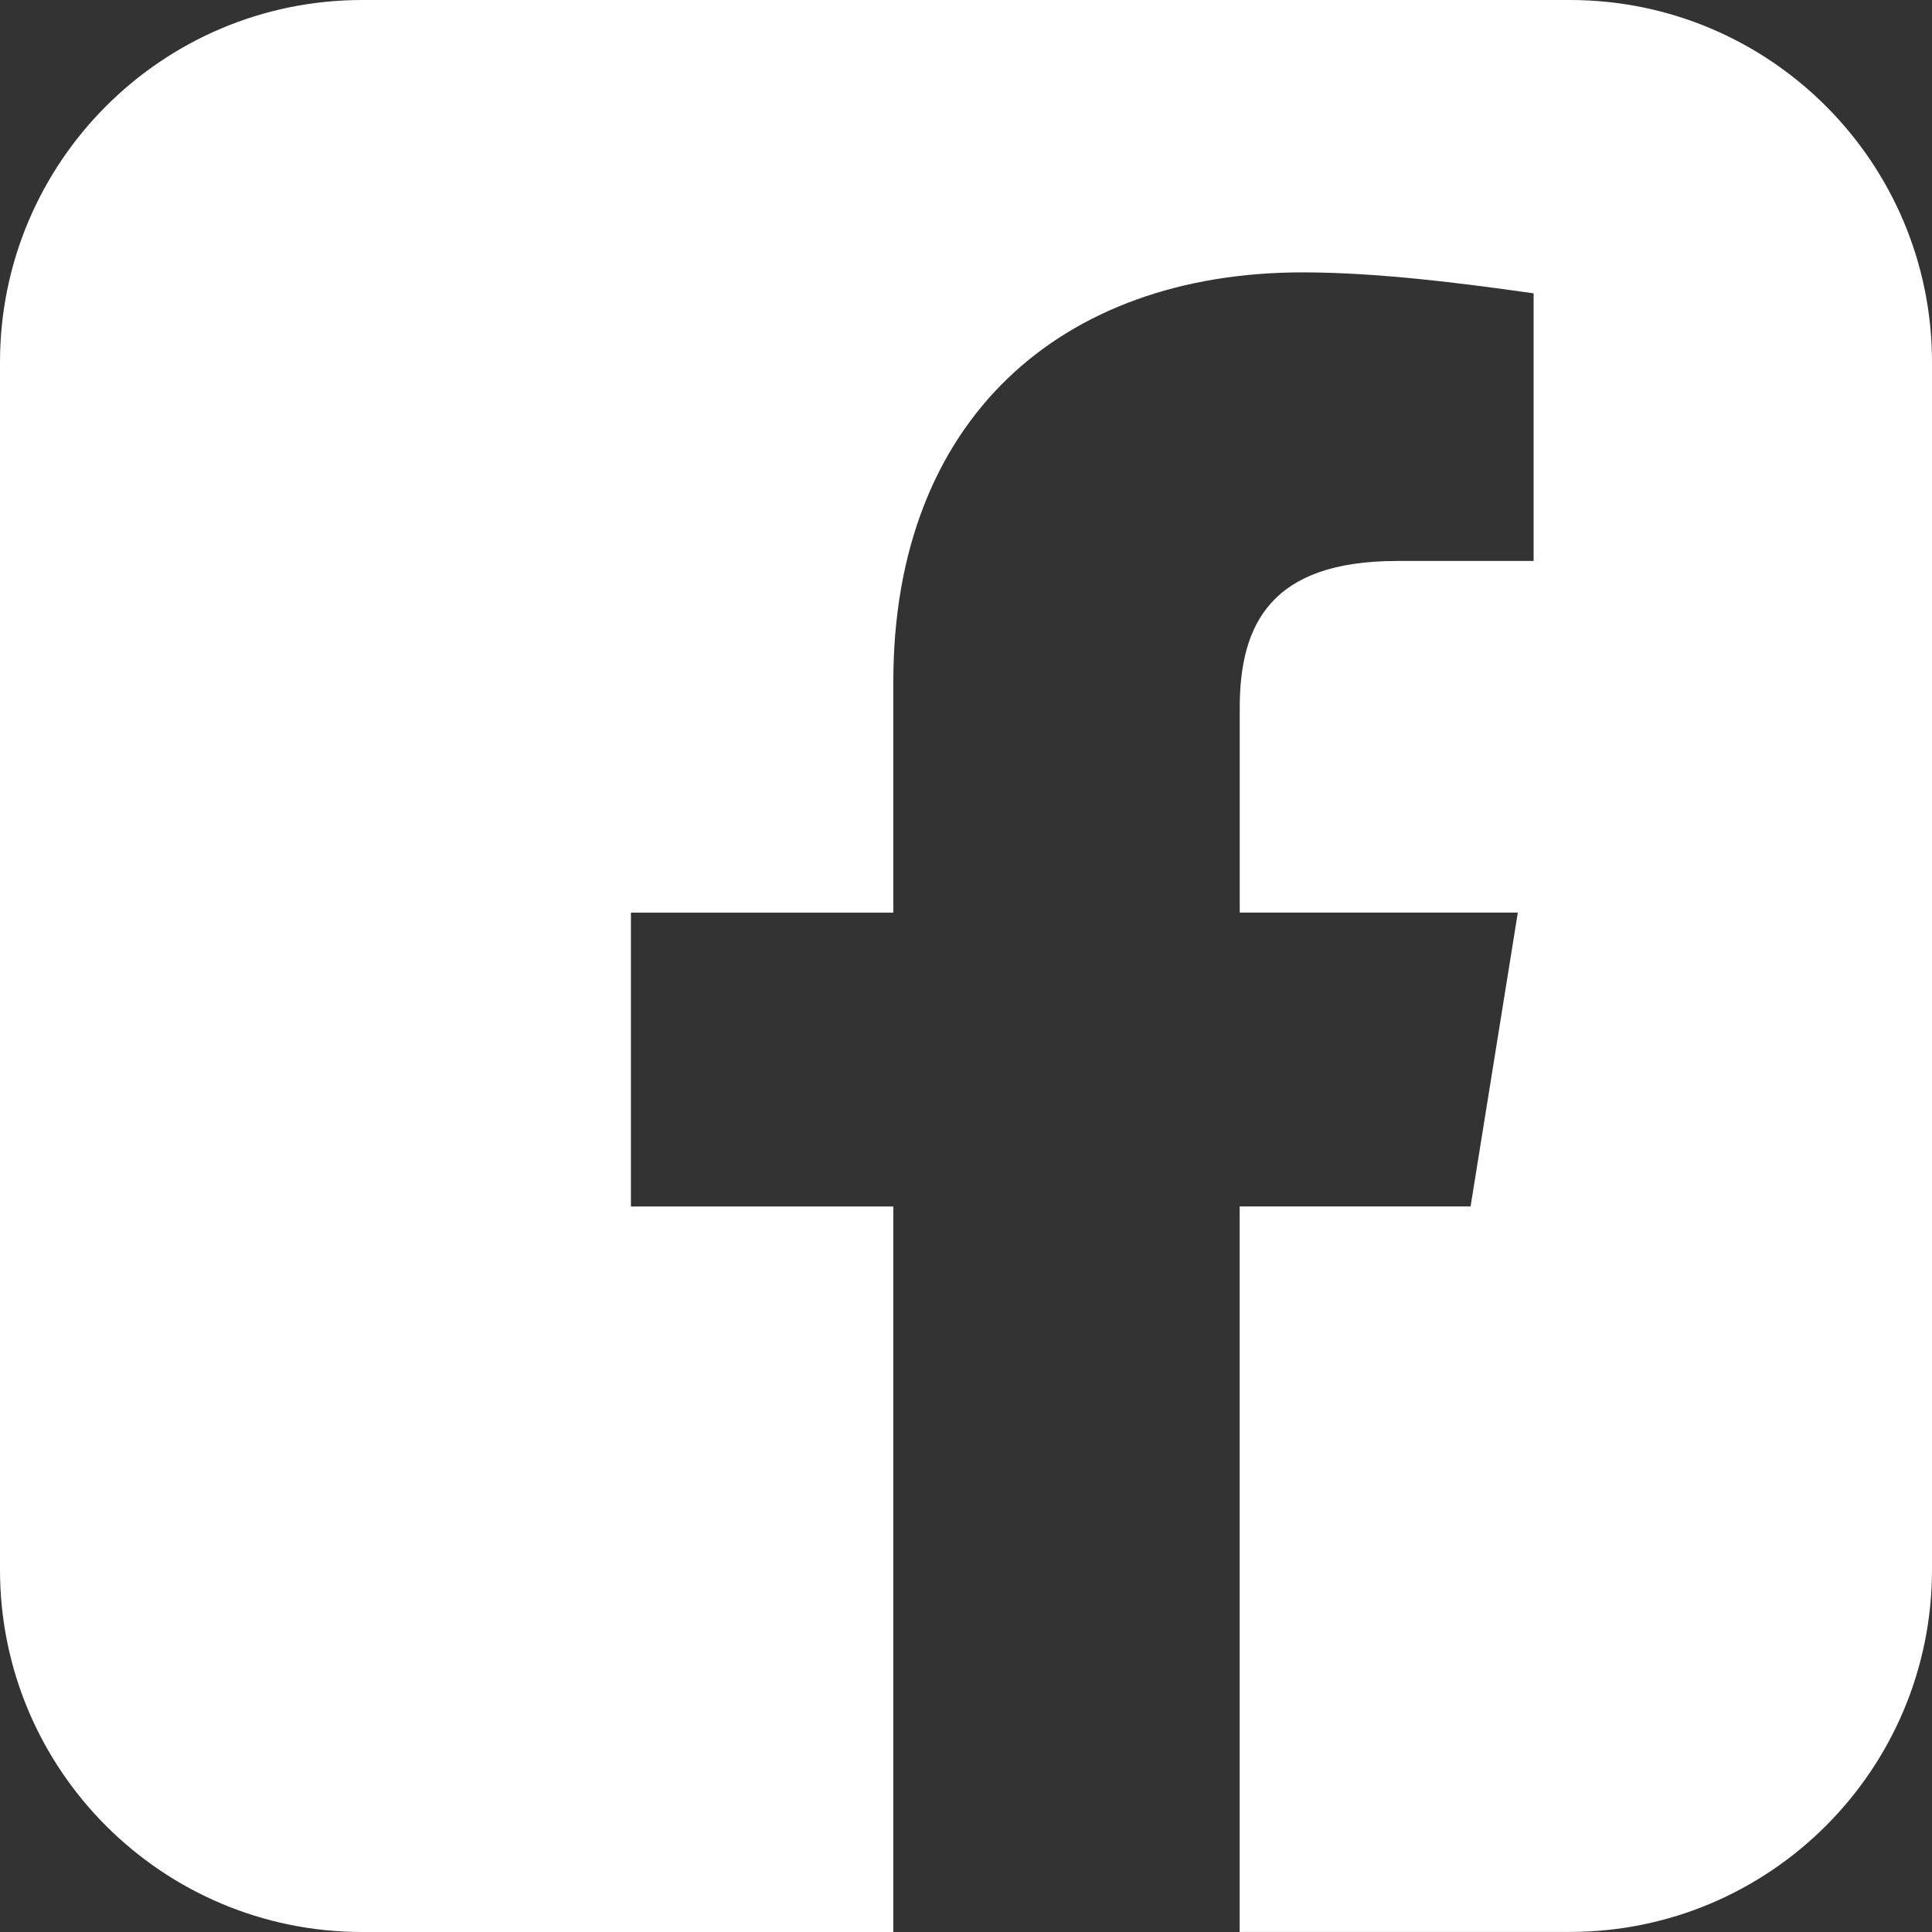
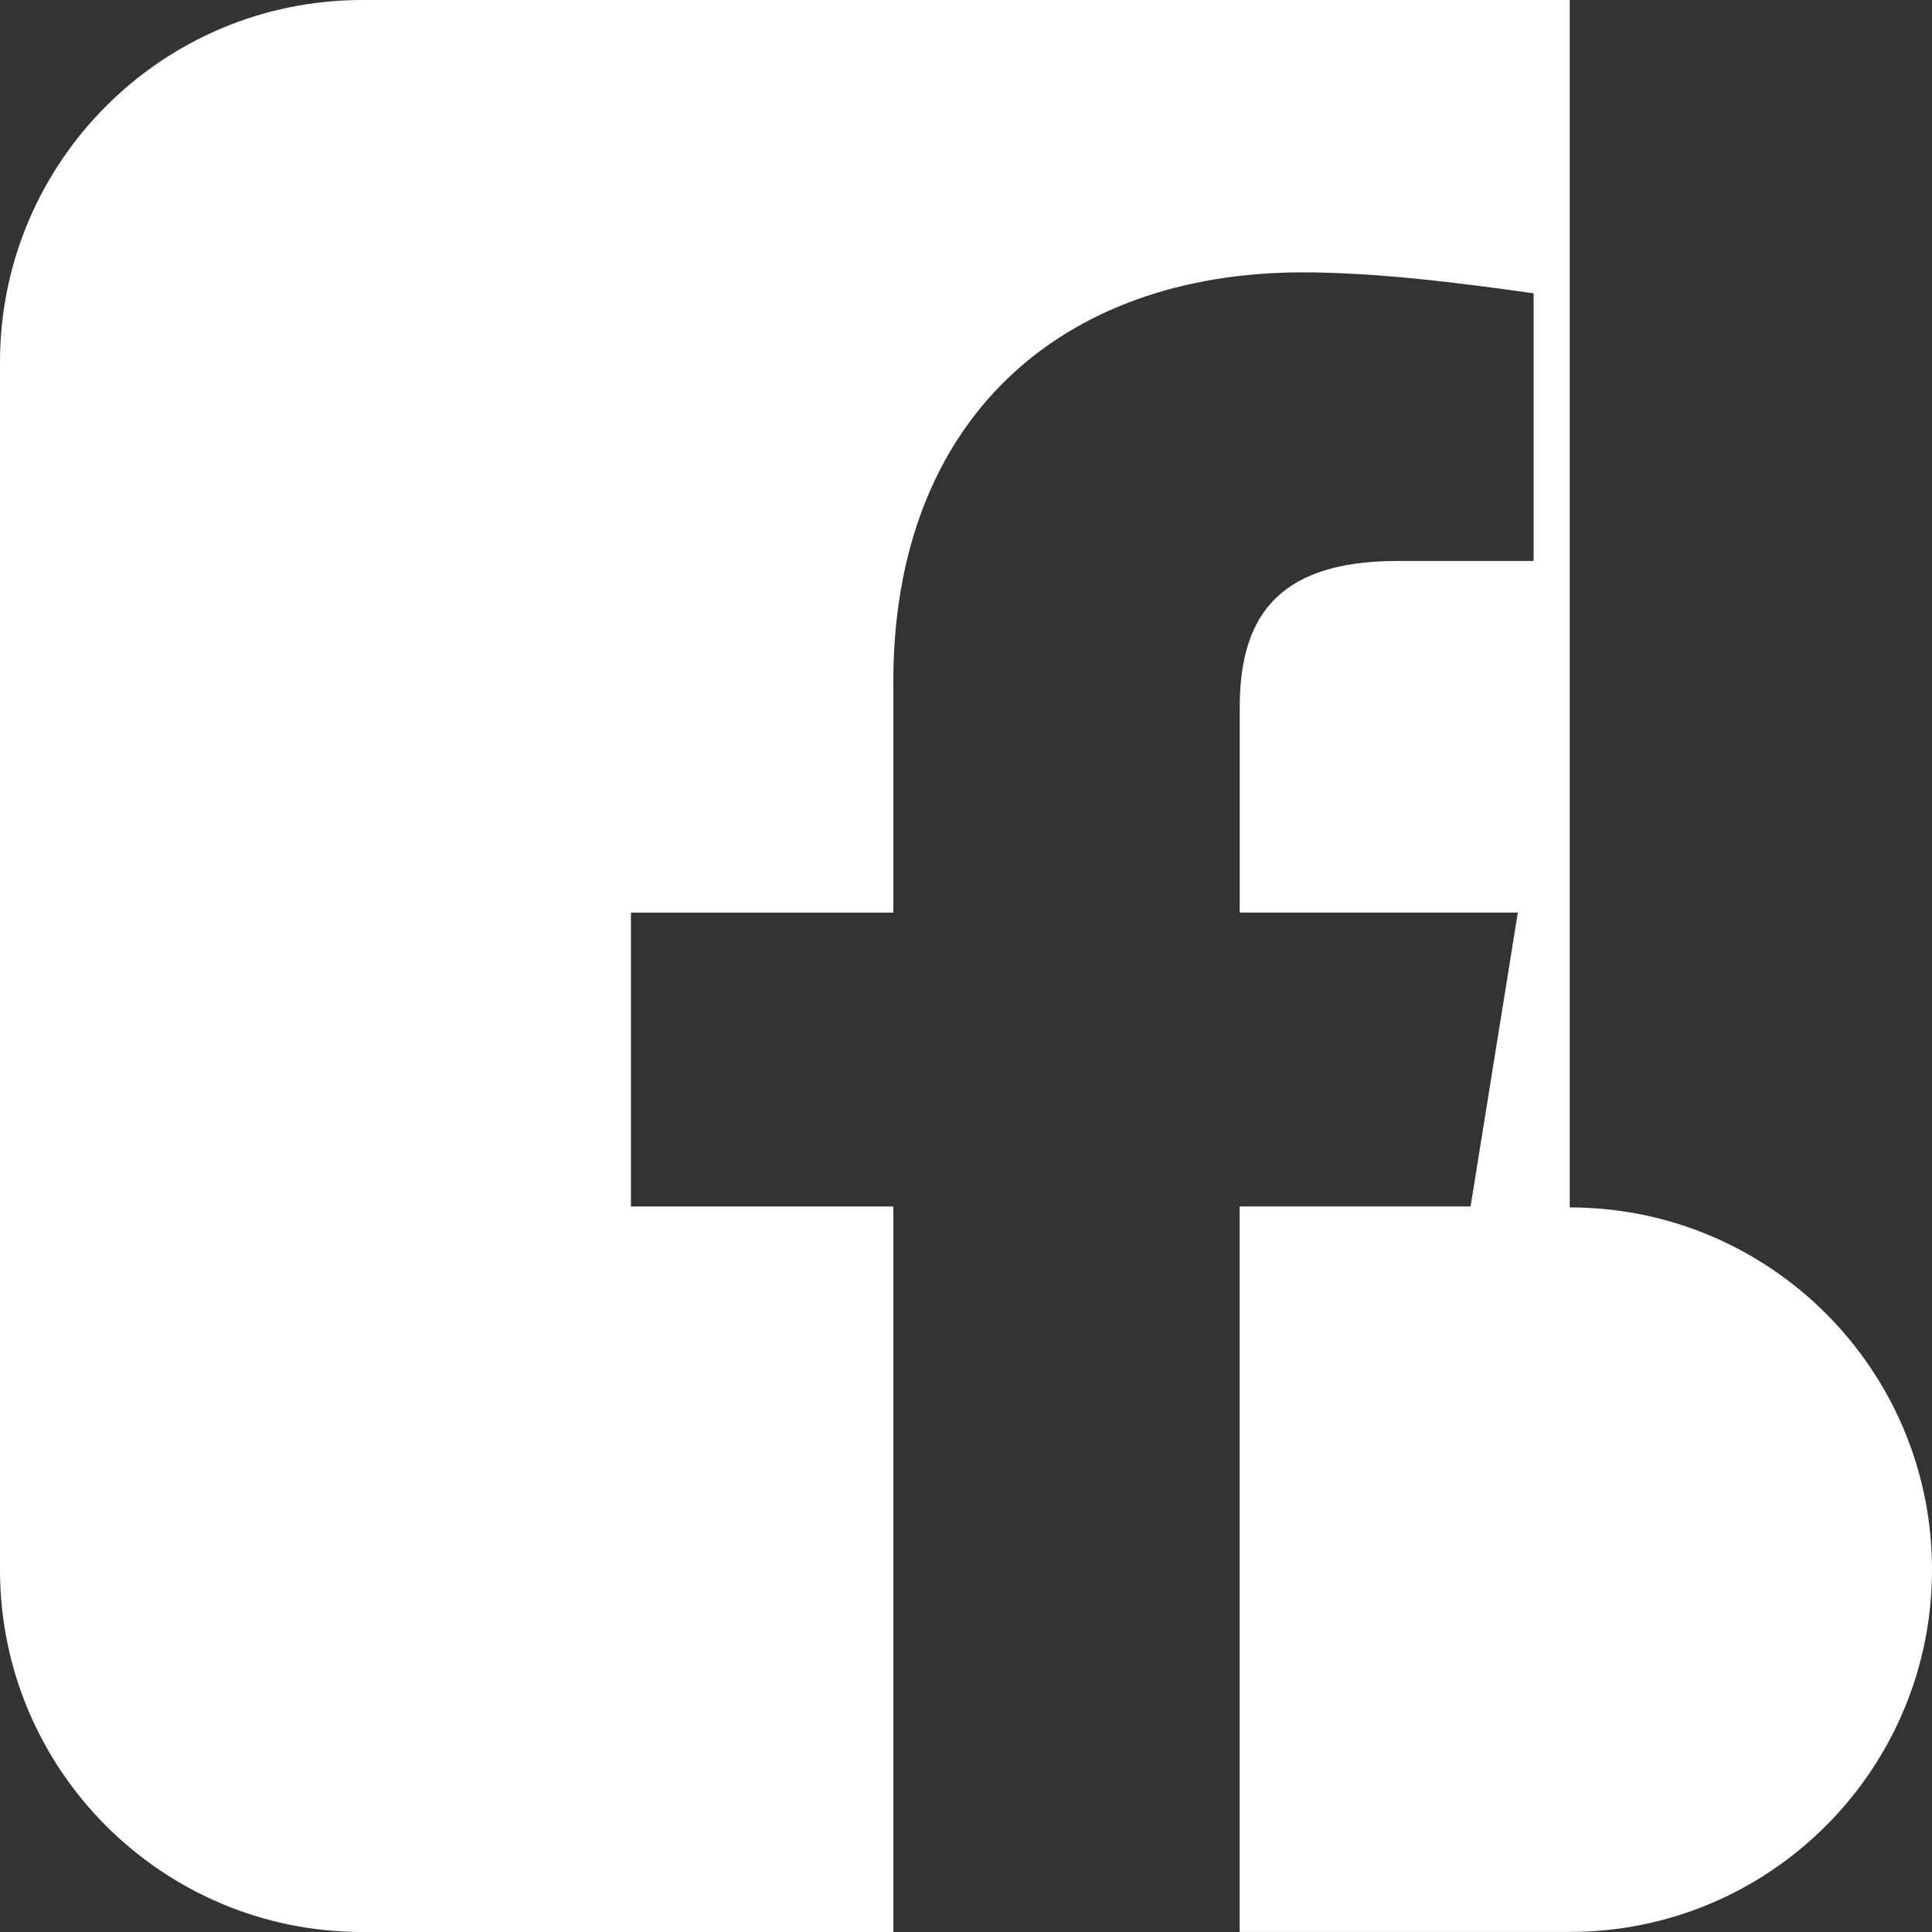
<svg xmlns="http://www.w3.org/2000/svg" id="Layer_2" viewBox="0 0 256 256">
  <rect x="0" y="0" width="256" height="256" fill="#333333" stroke="none" />
  <defs>
    <style>.cls-1{fill:#fff;}</style>
  </defs>
  <g id="RSSicon">
-     <path class="cls-1" d="M208,0H48C21.49,0,0,21.49,0,48v160c0,26.51,21.49,48,48,48h70.37v-96.13h-34.77v-38.94h34.77v-30.6c0-34.77,22.25-54.24,54.24-54.24,9.73,0,20.86,1.39,30.6,2.78v35.46h-18.08c-16.69,0-20.86,8.34-20.86,19.47v27.12h36.85l-6.26,38.94h-30.6v96.13h43.74c26.51,0,48-21.49,48-48V48c0-26.51-21.49-48-48-48Z" />
+     <path class="cls-1" d="M208,0H48C21.49,0,0,21.49,0,48v160c0,26.51,21.49,48,48,48h70.37v-96.13h-34.77v-38.94h34.77v-30.6c0-34.77,22.25-54.24,54.24-54.24,9.73,0,20.86,1.39,30.6,2.78v35.46h-18.08c-16.69,0-20.86,8.34-20.86,19.47v27.12h36.85l-6.26,38.94h-30.6v96.13h43.74c26.51,0,48-21.49,48-48c0-26.51-21.49-48-48-48Z" />
  </g>
</svg>